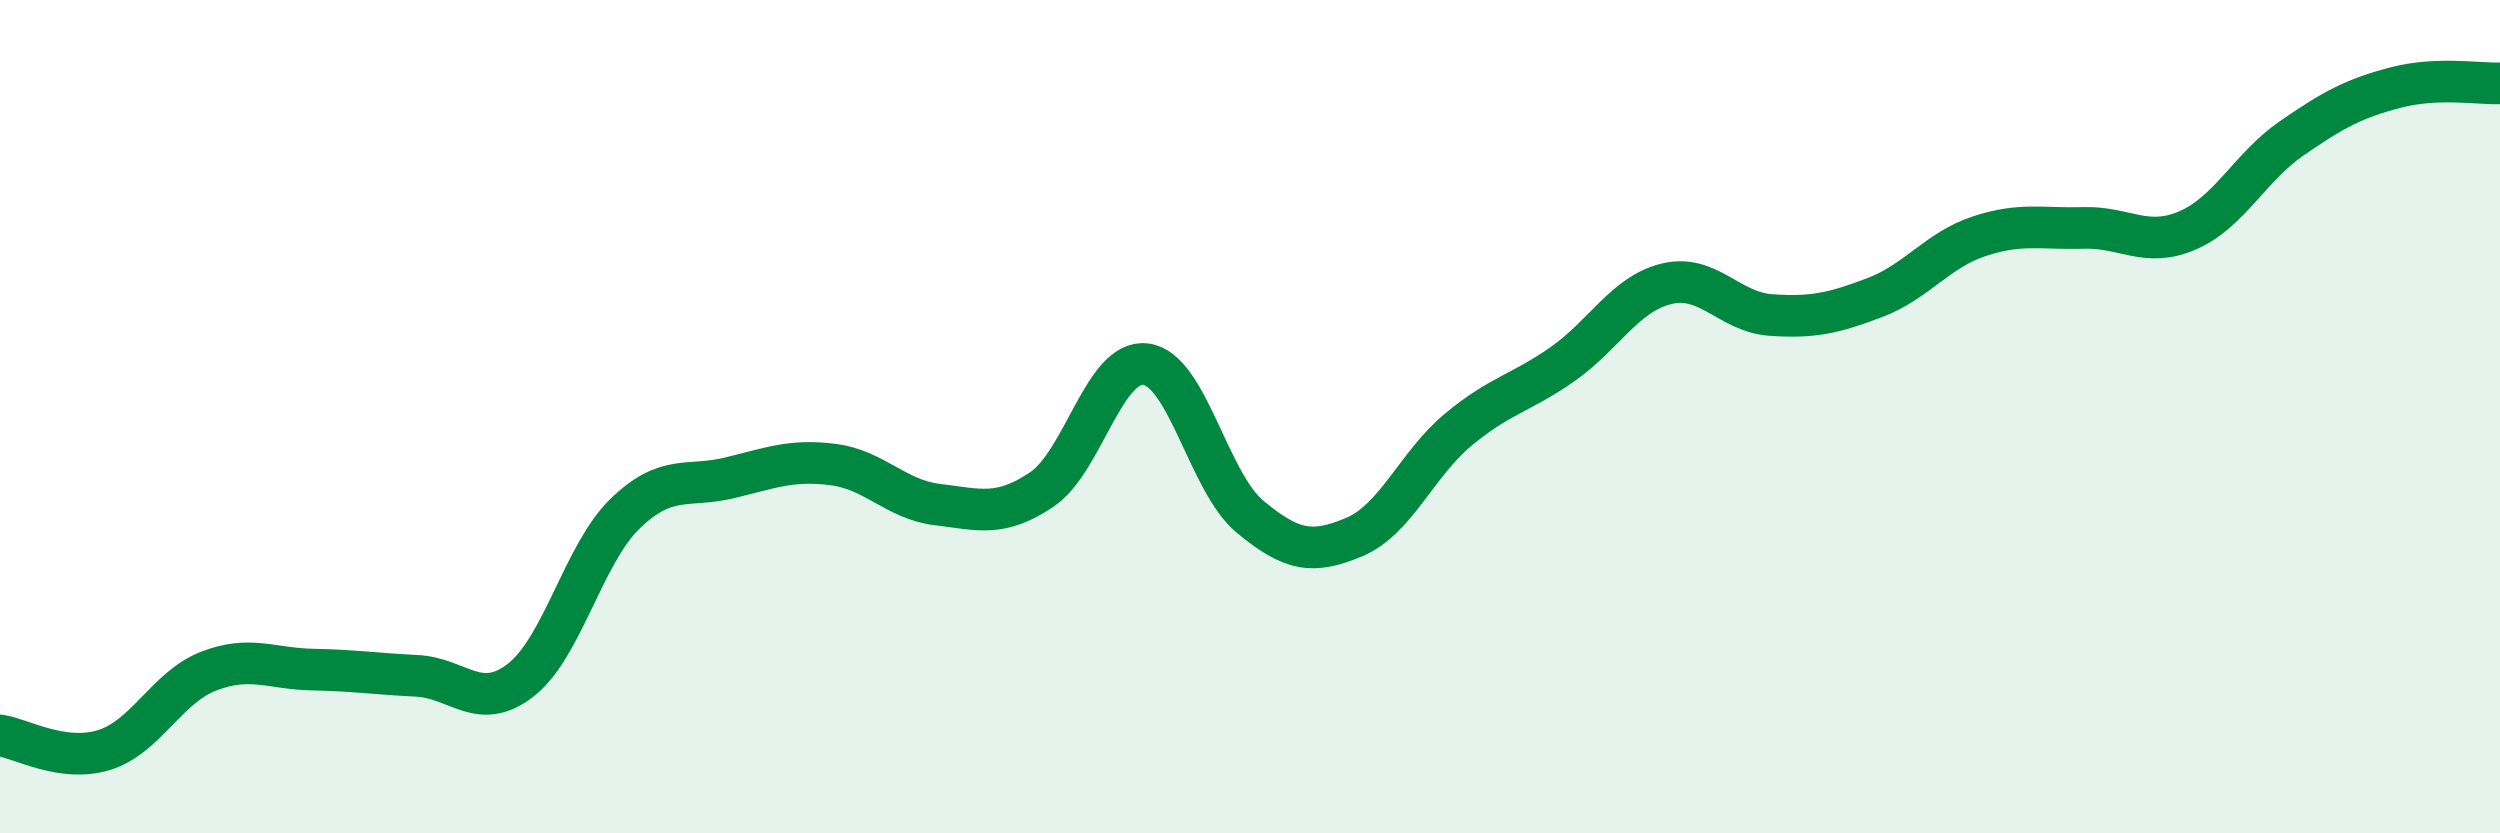
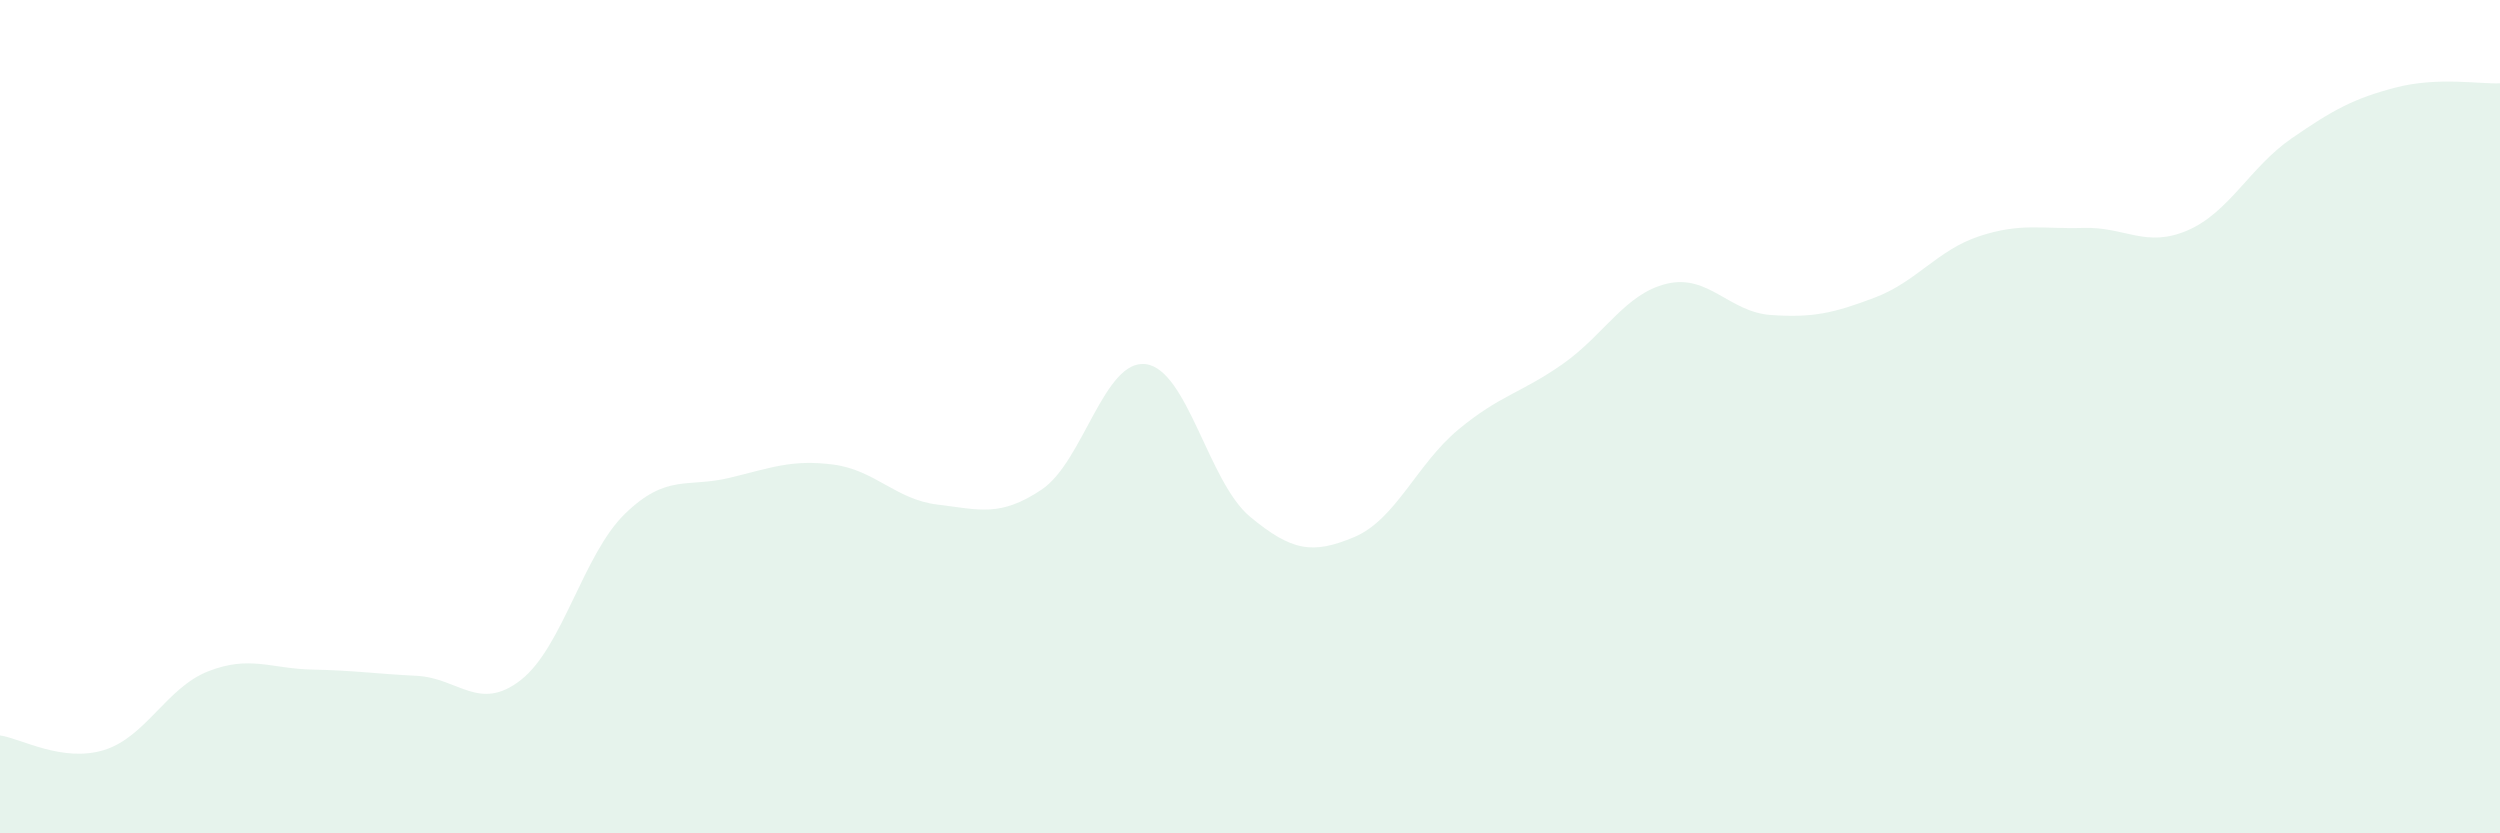
<svg xmlns="http://www.w3.org/2000/svg" width="60" height="20" viewBox="0 0 60 20">
  <path d="M 0,17.65 C 0.5,17.72 1.5,18.31 2.5,18 C 3.5,17.69 4,16.5 5,16.11 C 6,15.72 6.5,16.05 7.5,16.07 C 8.5,16.09 9,16.17 10,16.22 C 11,16.27 11.5,17.1 12.5,16.32 C 13.5,15.54 14,13.3 15,12.33 C 16,11.36 16.5,11.71 17.5,11.47 C 18.5,11.23 19,11.02 20,11.15 C 21,11.28 21.5,11.99 22.5,12.11 C 23.5,12.23 24,12.42 25,11.75 C 26,11.08 26.5,8.61 27.5,8.74 C 28.5,8.87 29,11.57 30,12.4 C 31,13.23 31.5,13.31 32.5,12.89 C 33.5,12.47 34,11.14 35,10.31 C 36,9.48 36.5,9.44 37.5,8.74 C 38.5,8.04 39,7.05 40,6.81 C 41,6.57 41.5,7.49 42.5,7.56 C 43.5,7.63 44,7.52 45,7.14 C 46,6.76 46.5,6 47.5,5.67 C 48.5,5.34 49,5.5 50,5.47 C 51,5.44 51.5,5.96 52.5,5.53 C 53.5,5.1 54,4.01 55,3.32 C 56,2.63 56.5,2.36 57.5,2.1 C 58.5,1.84 59.5,2.02 60,2L60 20L0 20Z" fill="#008740" opacity="0.1" stroke-linecap="round" stroke-linejoin="round" />
-   <path d="M 0,17.65 C 0.5,17.72 1.5,18.31 2.5,18 C 3.5,17.69 4,16.5 5,16.11 C 6,15.72 6.5,16.05 7.5,16.07 C 8.5,16.09 9,16.17 10,16.22 C 11,16.27 11.5,17.1 12.5,16.32 C 13.5,15.54 14,13.3 15,12.33 C 16,11.36 16.5,11.71 17.5,11.47 C 18.5,11.23 19,11.02 20,11.15 C 21,11.28 21.5,11.99 22.5,12.11 C 23.5,12.23 24,12.42 25,11.75 C 26,11.08 26.5,8.61 27.5,8.74 C 28.5,8.87 29,11.57 30,12.4 C 31,13.23 31.5,13.31 32.5,12.89 C 33.5,12.47 34,11.14 35,10.31 C 36,9.48 36.5,9.44 37.5,8.74 C 38.5,8.04 39,7.05 40,6.81 C 41,6.57 41.5,7.49 42.5,7.56 C 43.5,7.63 44,7.52 45,7.14 C 46,6.76 46.5,6 47.5,5.67 C 48.5,5.34 49,5.5 50,5.47 C 51,5.44 51.5,5.96 52.5,5.53 C 53.5,5.1 54,4.01 55,3.32 C 56,2.63 56.5,2.36 57.5,2.1 C 58.5,1.84 59.5,2.02 60,2" stroke="#008740" stroke-width="1" fill="none" stroke-linecap="round" stroke-linejoin="round" />
</svg>